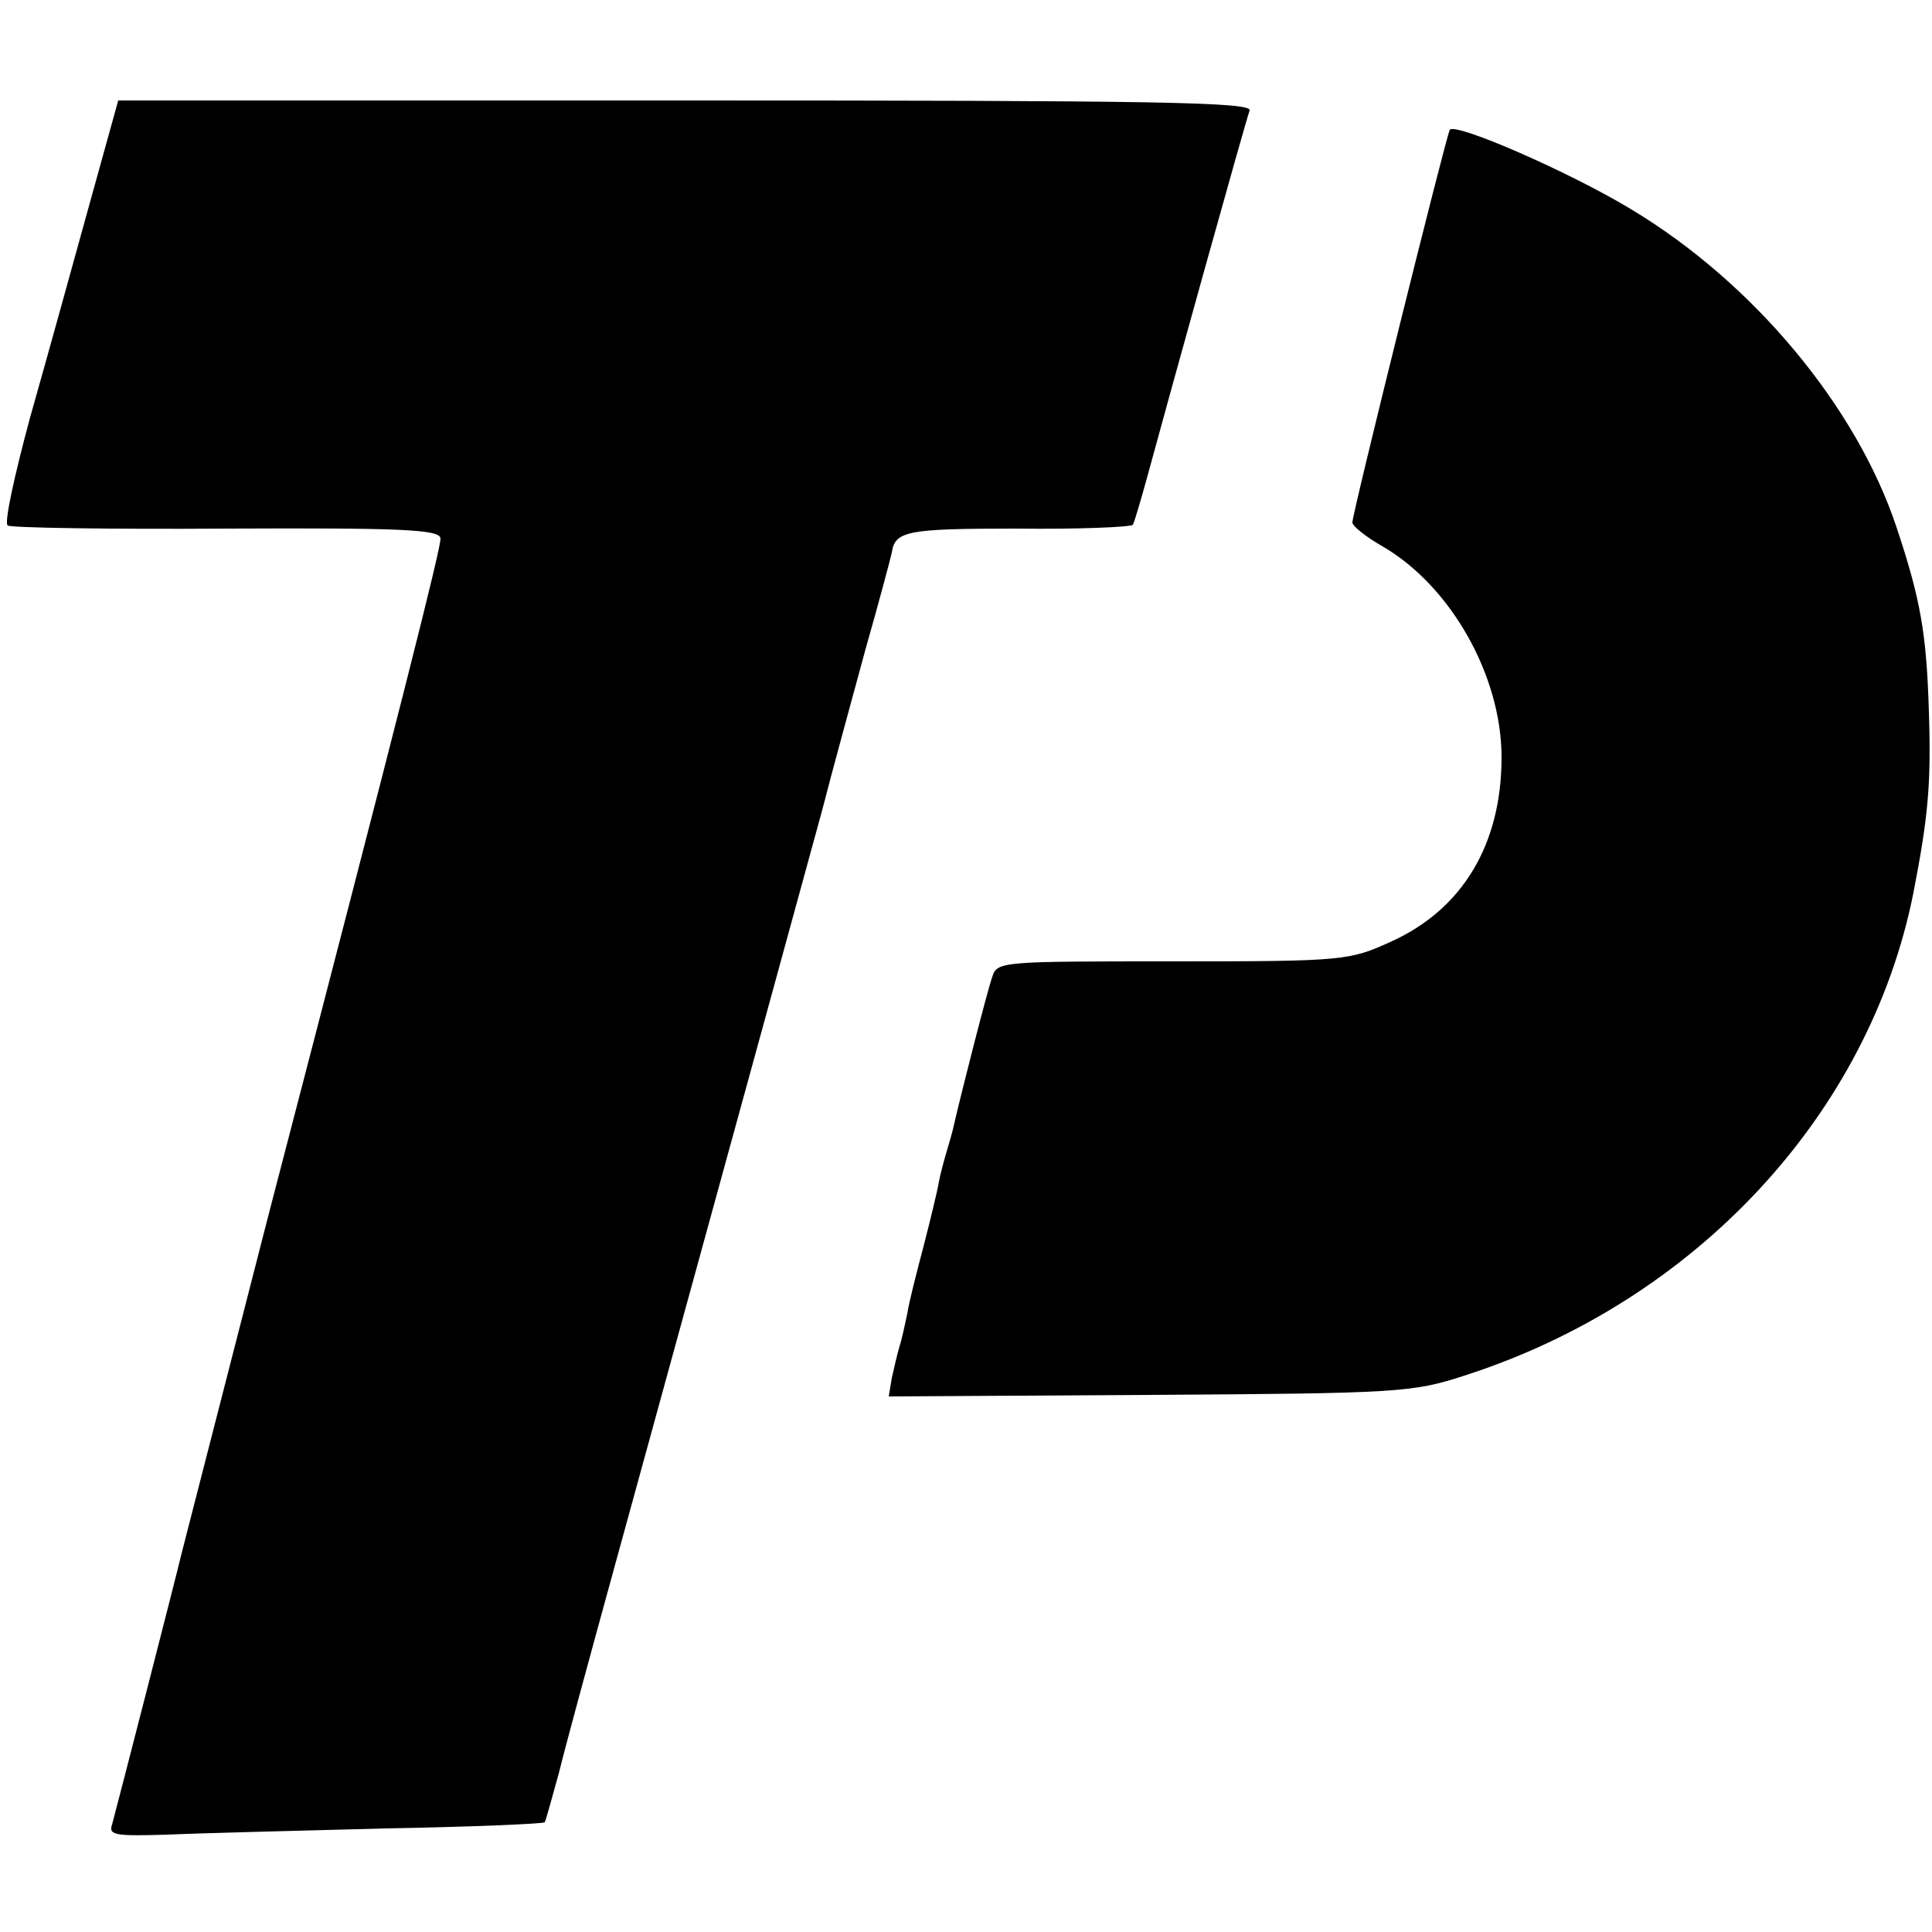
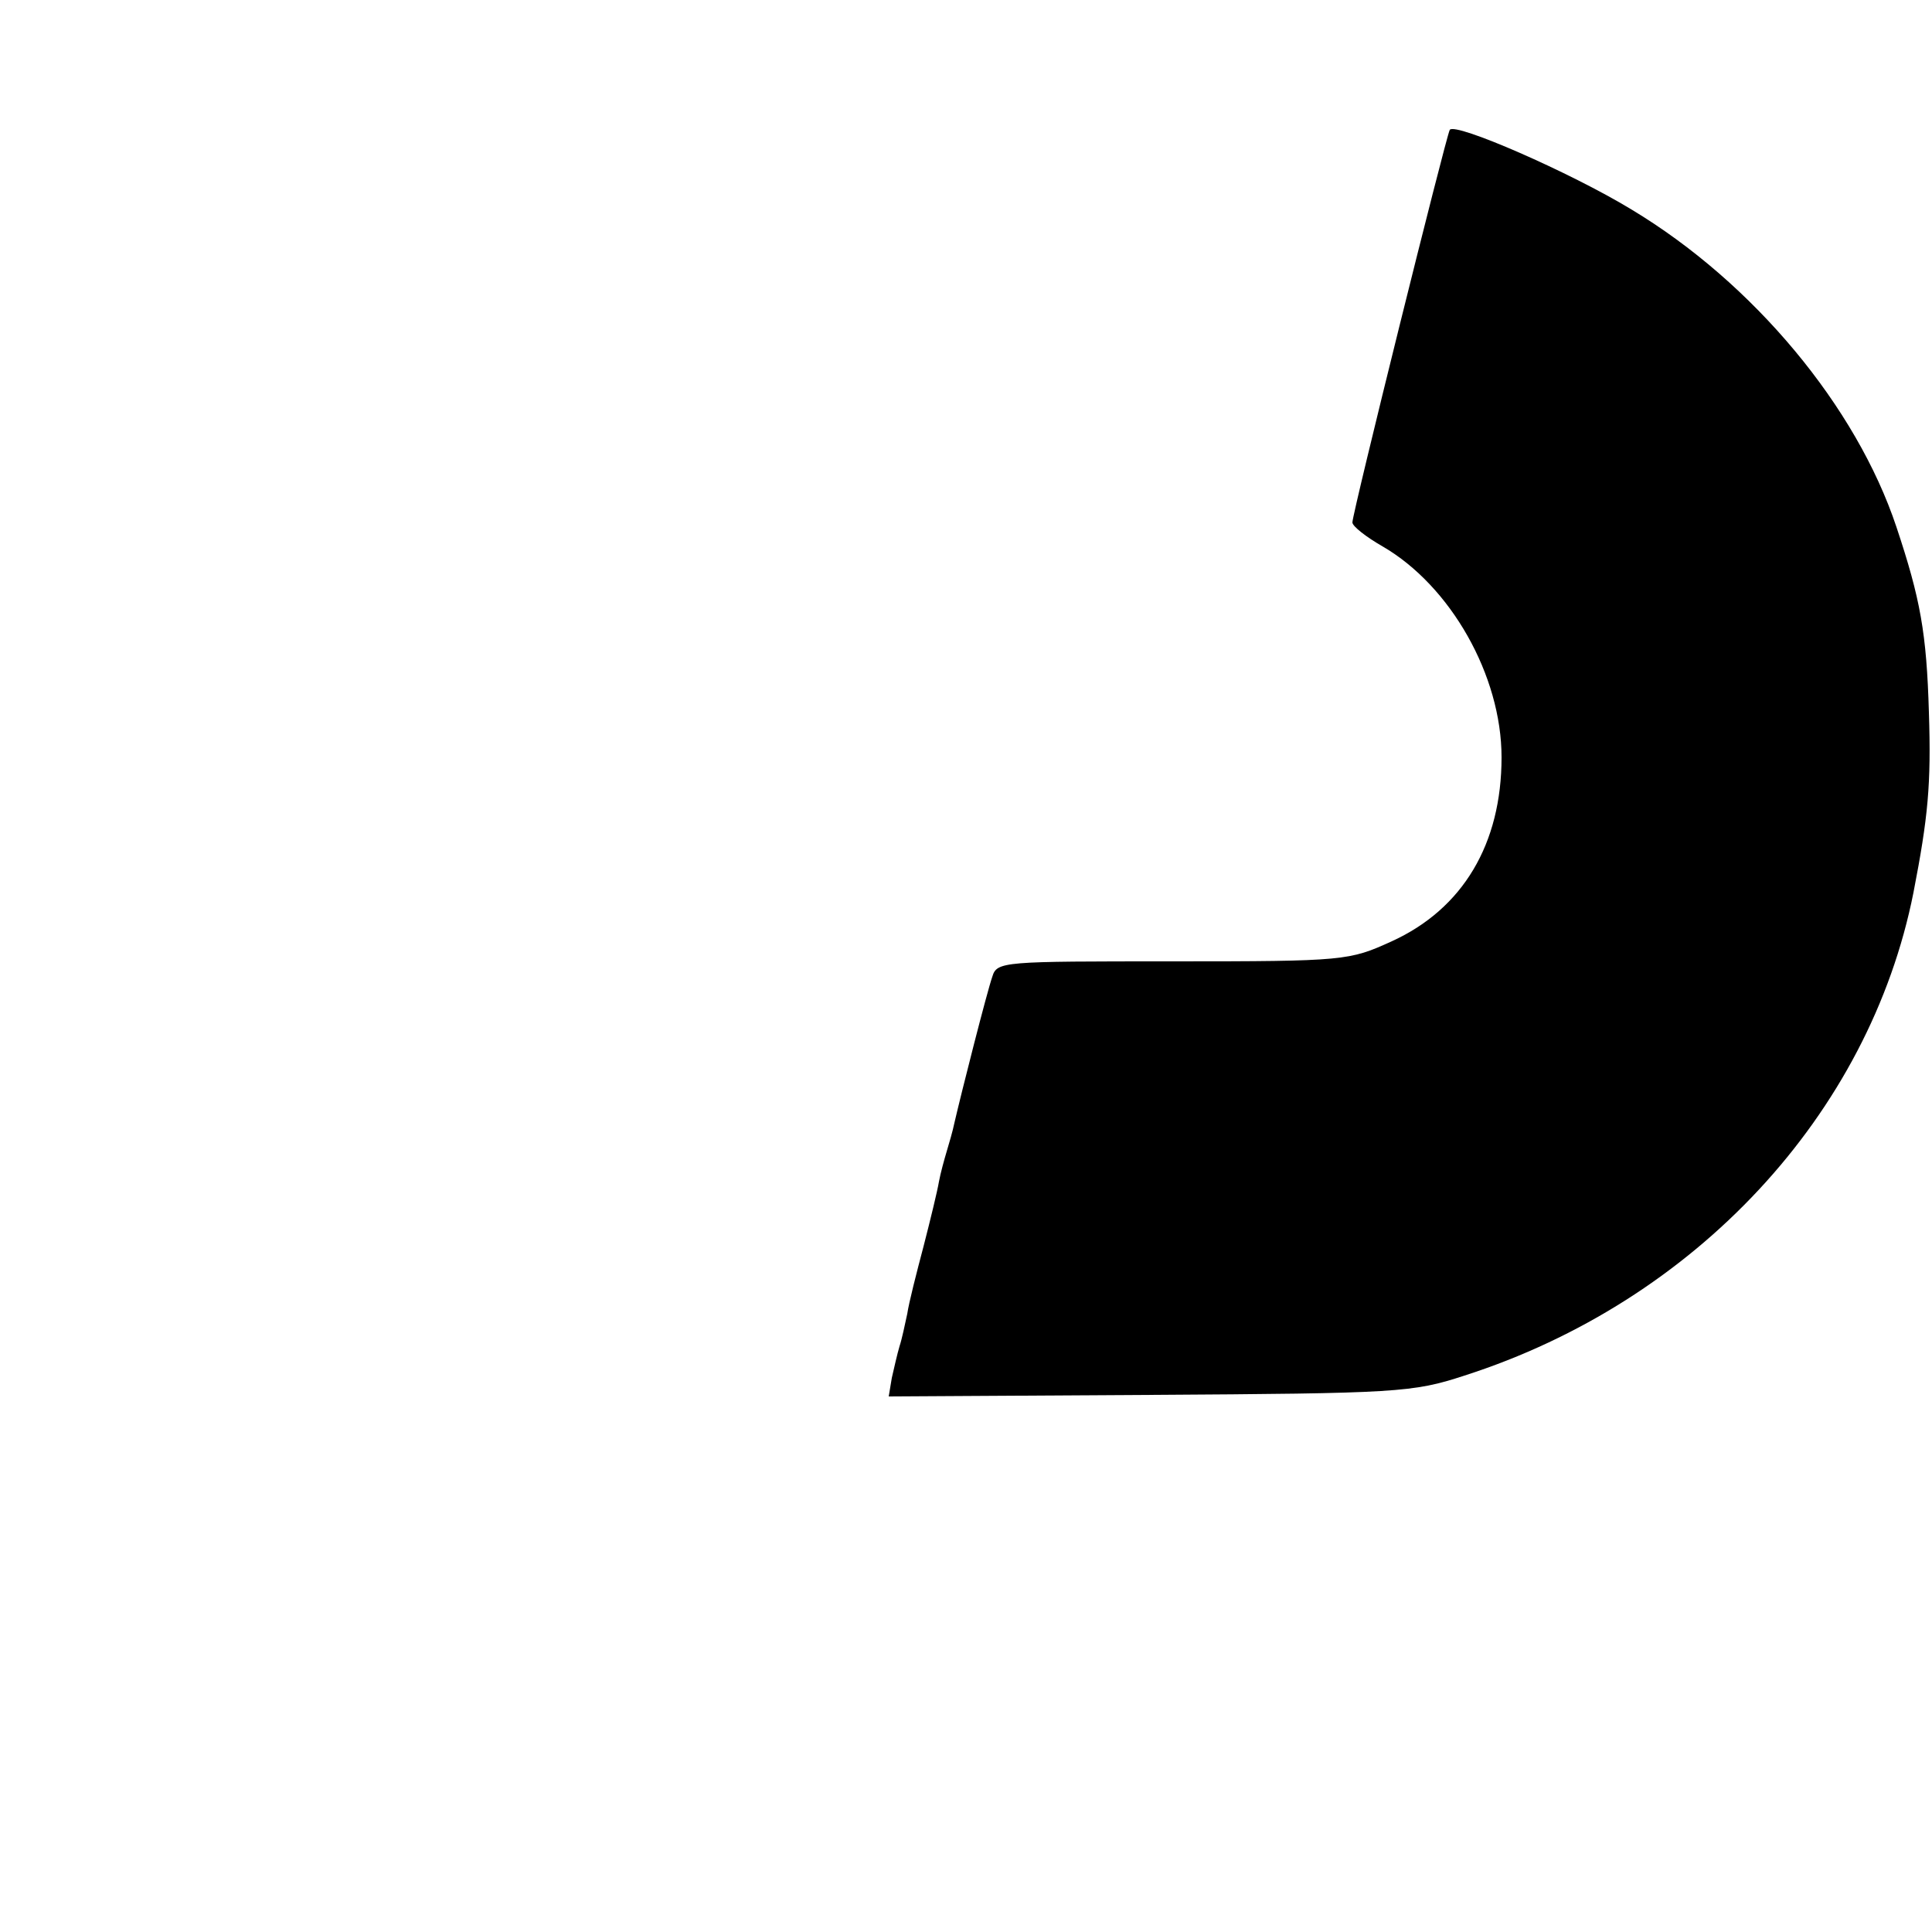
<svg xmlns="http://www.w3.org/2000/svg" version="1.0" width="250pt" height="250pt" viewBox="0 0 250 250" preserveAspectRatio="xMidYMid meet">
  <g transform="translate(0,250) scale(0.1,-0.1)" fill="#000000" stroke="none">
-     <path d="M115 2233 c-21 -76 -55 -199 -76 -273 -20 -74 -34 -137 -29 -140 4 -3 132 -5 284 -4 226 1 276 -1 276 -13 0 -14 -48 -205 -222 -873 -60 -234 -111 -432 -113 -440 -5 -22 -85 -333 -90 -351 -5 -14 5 -15 72 -13 43 2 170 5 281 8 112 2 205 6 207 8 1 2 9 30 18 63 8 33 38 143 66 245 178 648 253 921 275 1002 13 51 39 145 56 208 18 63 33 120 34 125 4 28 20 31 161 31 81 -1 149 2 151 5 2 4 10 31 18 60 29 107 128 463 133 476 4 11 -123 13 -730 13 l-734 0 -38 -137z" />
    <path d="M1876 2332 c-5 -9 -126 -496 -126 -508 0 -5 18 -19 39 -31 88 -51 154 -167 154 -273 0 -112 -50 -196 -142 -238 -55 -25 -60 -26 -283 -26 -221 0 -228 0 -234 -20 -7 -20 -40 -150 -49 -189 -2 -10 -7 -27 -10 -37 -3 -10 -8 -28 -10 -39 -2 -12 -11 -49 -20 -84 -9 -34 -19 -73 -21 -87 -3 -14 -7 -33 -10 -42 -3 -10 -7 -28 -10 -41 l-4 -24 338 2 c320 2 340 3 407 25 299 96 524 338 581 625 19 98 23 140 20 233 -3 103 -11 147 -42 240 -52 156 -185 316 -343 411 -79 48 -228 113 -235 103z" />
  </g>
</svg>